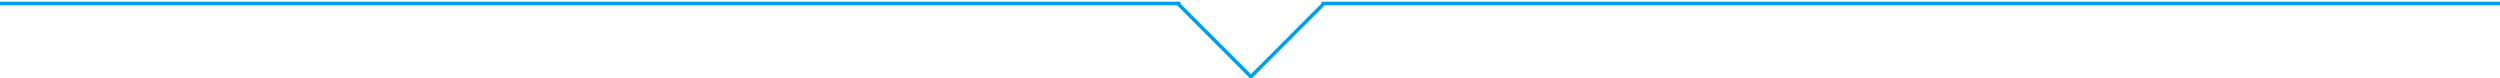
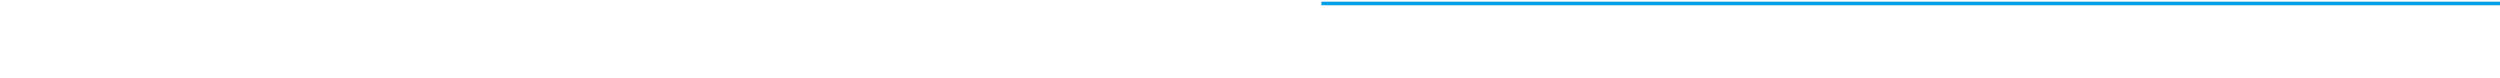
<svg xmlns="http://www.w3.org/2000/svg" id="img_fukidashi.svg" width="1400" height="43.94" viewBox="0 0 1400 43.94">
  <defs>
    <style>
      .cls-1 {
        fill: #00a0e9;
      }

      .cls-1, .cls-2 {
        fill-rule: evenodd;
      }

      .cls-2 {
        fill: none;
        stroke: #00a0e9;
        stroke-width: 2px;
      }
    </style>
  </defs>
-   <path id="シェイプ_7_のコピー" data-name="シェイプ 7 のコピー" class="cls-1" d="M740,2287h660v2H740m-79,0H0v-2H661" transform="translate(0 -2286.06)" />
-   <path id="長方形_32_のコピー" data-name="長方形 32 のコピー" class="cls-2" d="M741,2288.46L700.5,2329,660,2288.46" transform="translate(0 -2286.06)" />
+   <path id="シェイプ_7_のコピー" data-name="シェイプ 7 のコピー" class="cls-1" d="M740,2287h660v2H740m-79,0v-2H661" transform="translate(0 -2286.06)" />
</svg>